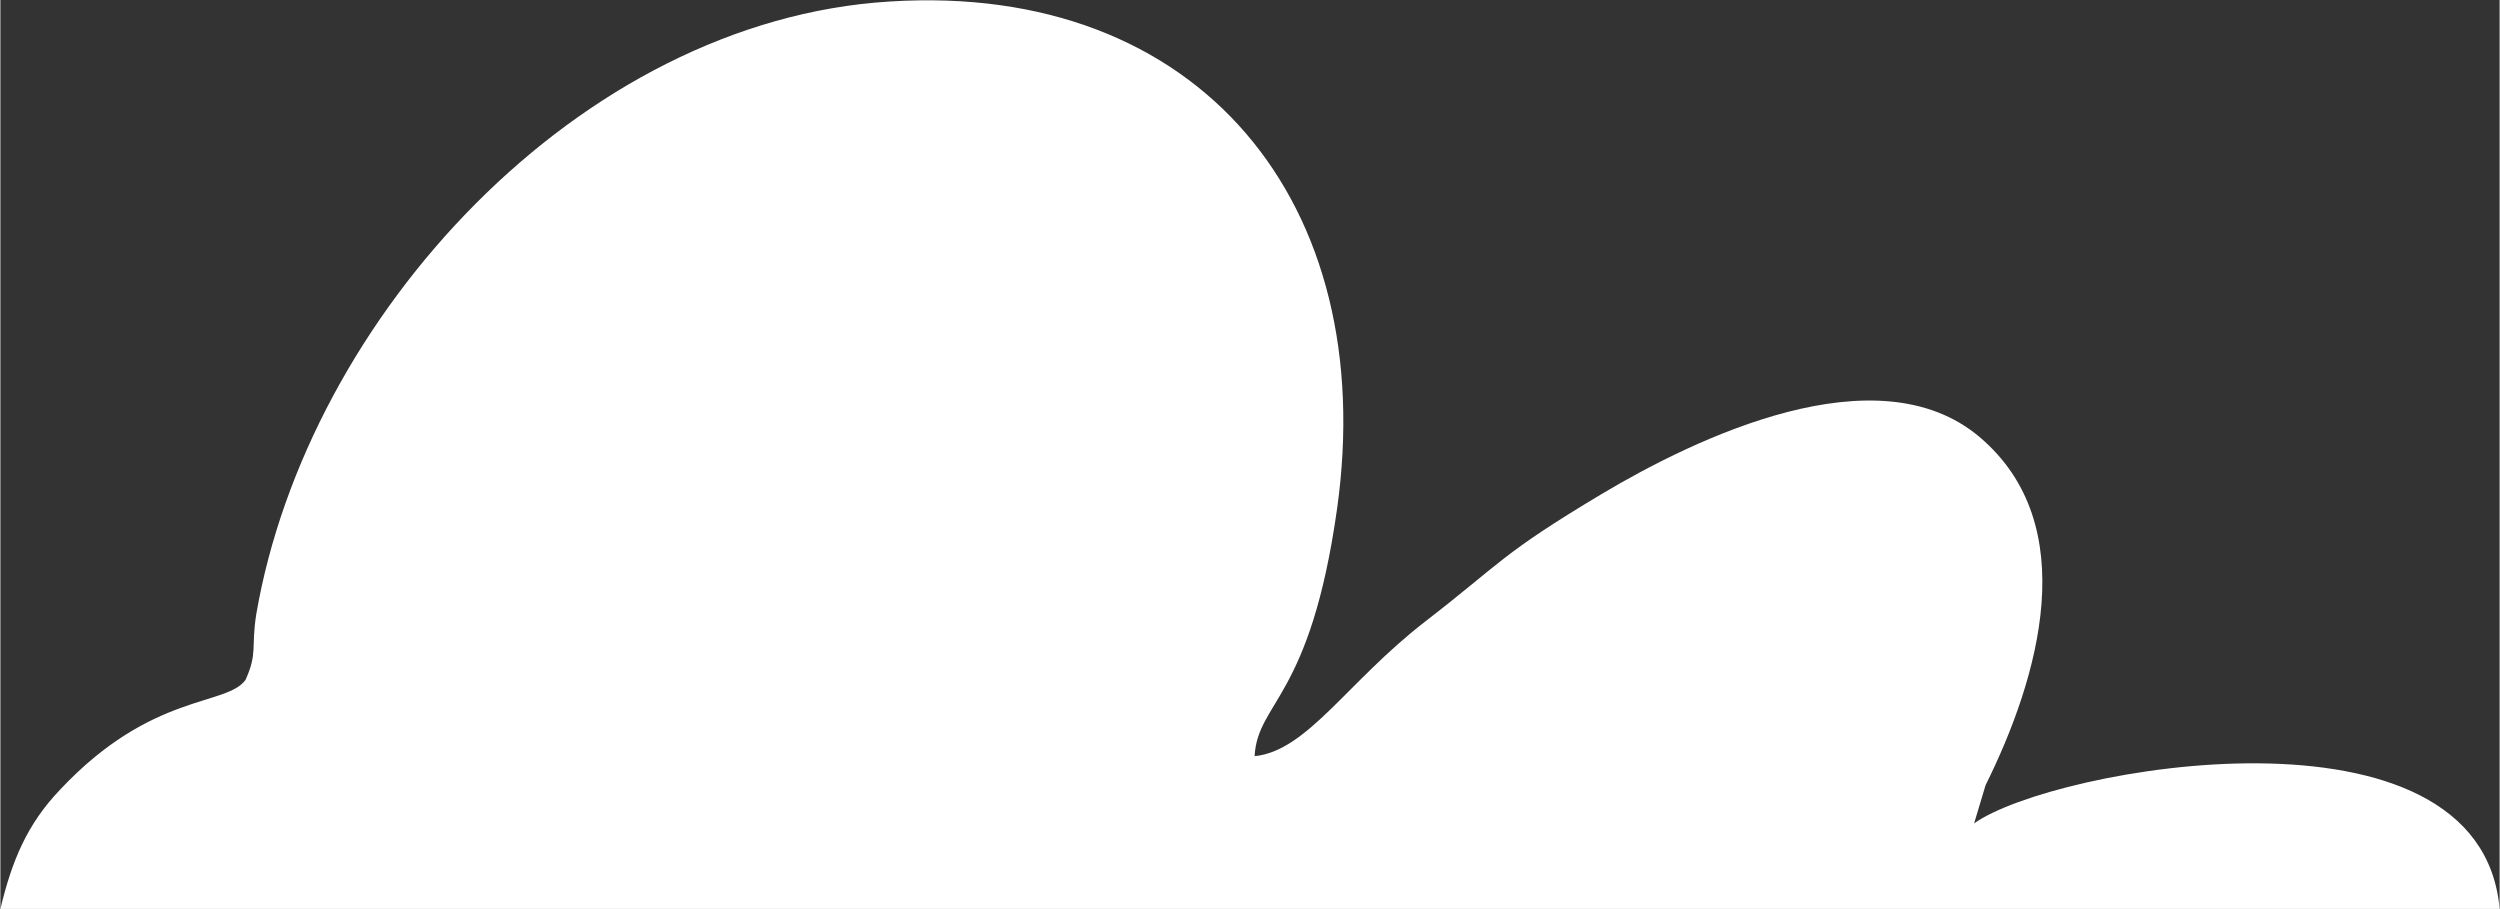
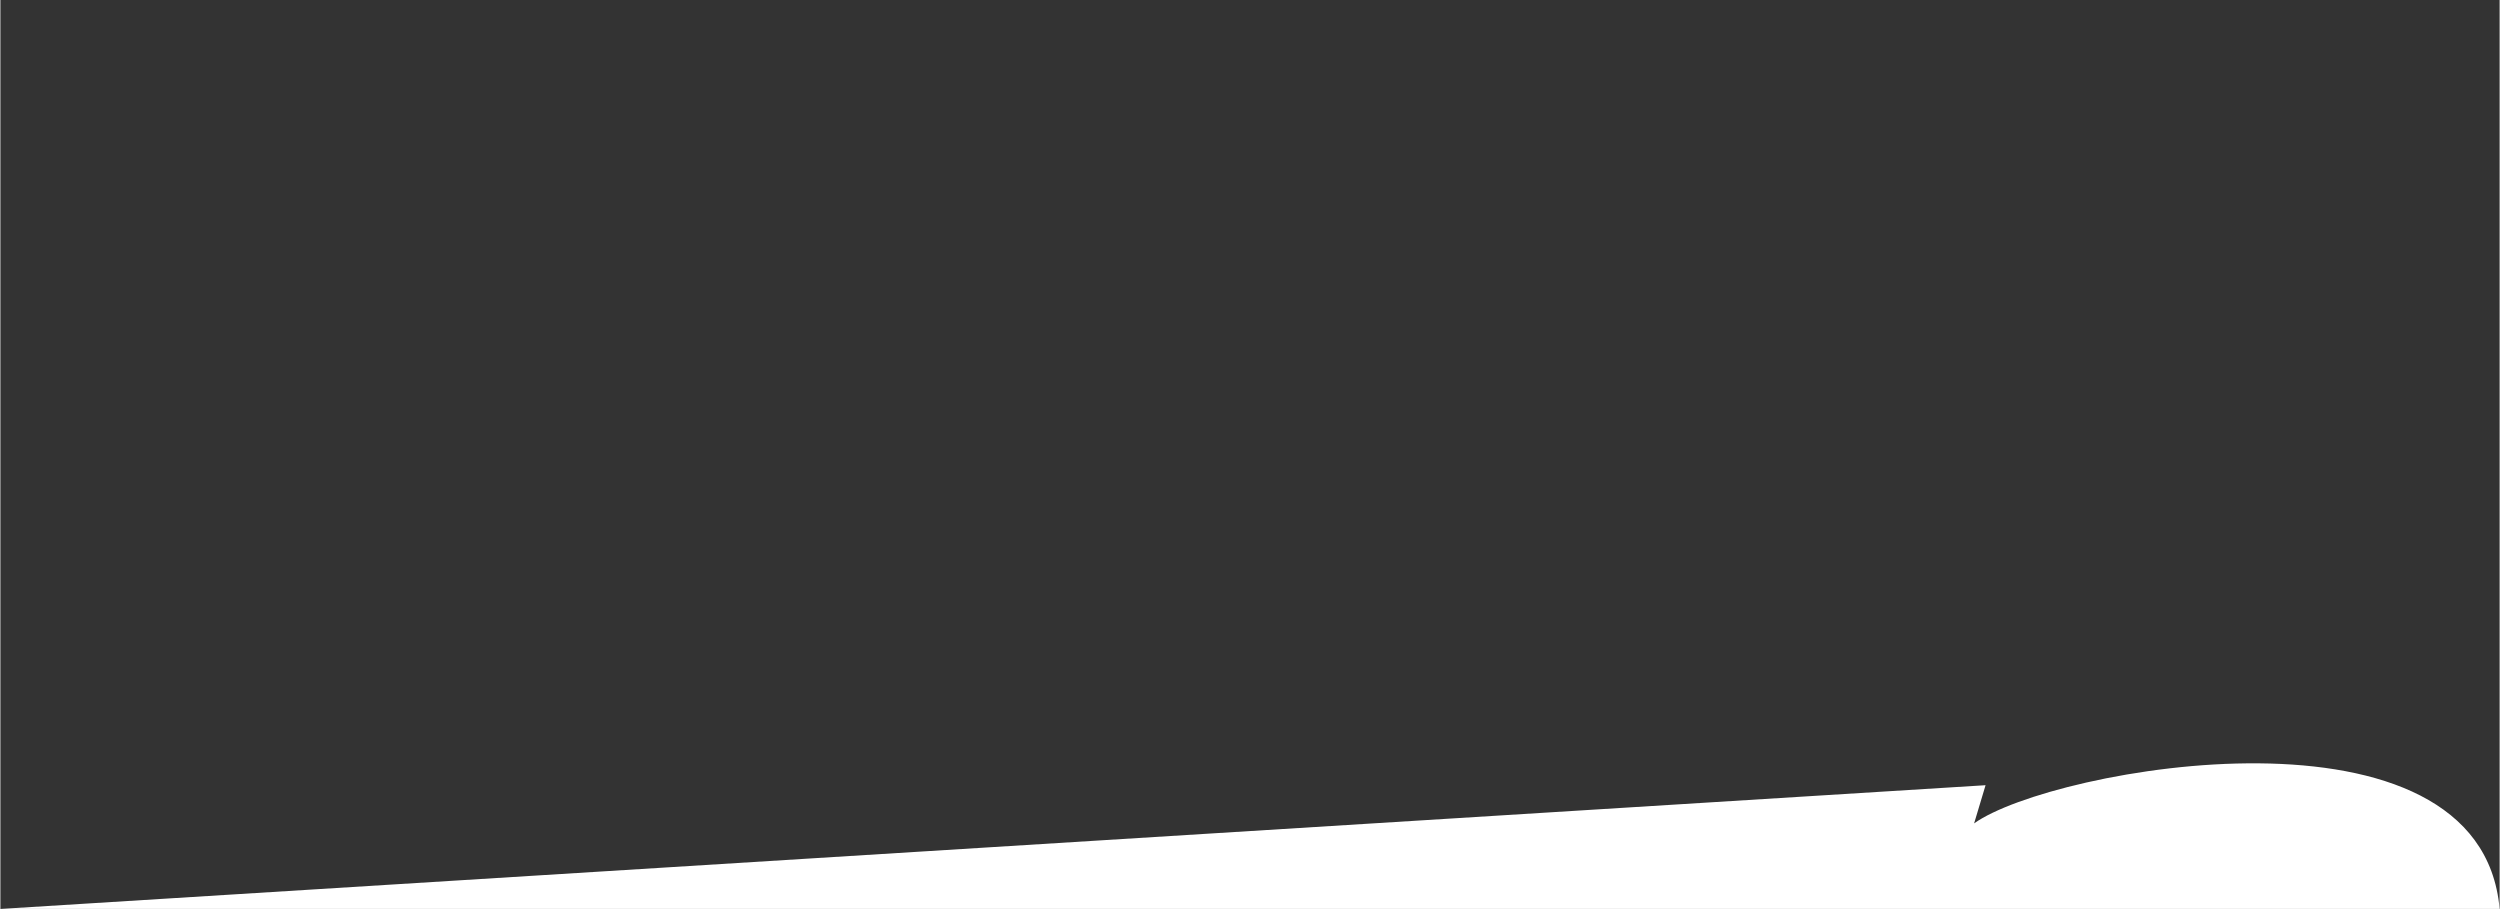
<svg xmlns="http://www.w3.org/2000/svg" xml:space="preserve" width="104.159mm" height="37.87mm" style="shape-rendering:geometricPrecision; text-rendering:geometricPrecision; image-rendering:optimizeQuality; fill-rule:evenodd; clip-rule:evenodd" viewBox="0 0 3272 1190">
  <rect x="0" y="0" width="3272" height="1190" fill="#333333" stroke="none" />
  <defs>
    <style type="text/css">  .fil0 {fill:white}  </style>
  </defs>
  <g id="Слой_x0020_1">
-     <path class="fil0" d="M0 1190l3272 0c-25,-286 -586,-185 -688,-112l15 -50c70,-141 128,-341 -8,-456 -134,-113 -371,1 -495,75 -132,79 -130,89 -231,167 -102,79 -154,169 -223,176 4,-72 73,-75 108,-324 56,-399 -179,-690 -586,-664 -406,25 -762,413 -829,802 -7,45 2,50 -14,86 -25,35 -123,16 -243,144 -43,45 -63,93 -78,156z" />
+     <path class="fil0" d="M0 1190l3272 0c-25,-286 -586,-185 -688,-112l15 -50z" />
  </g>
</svg>